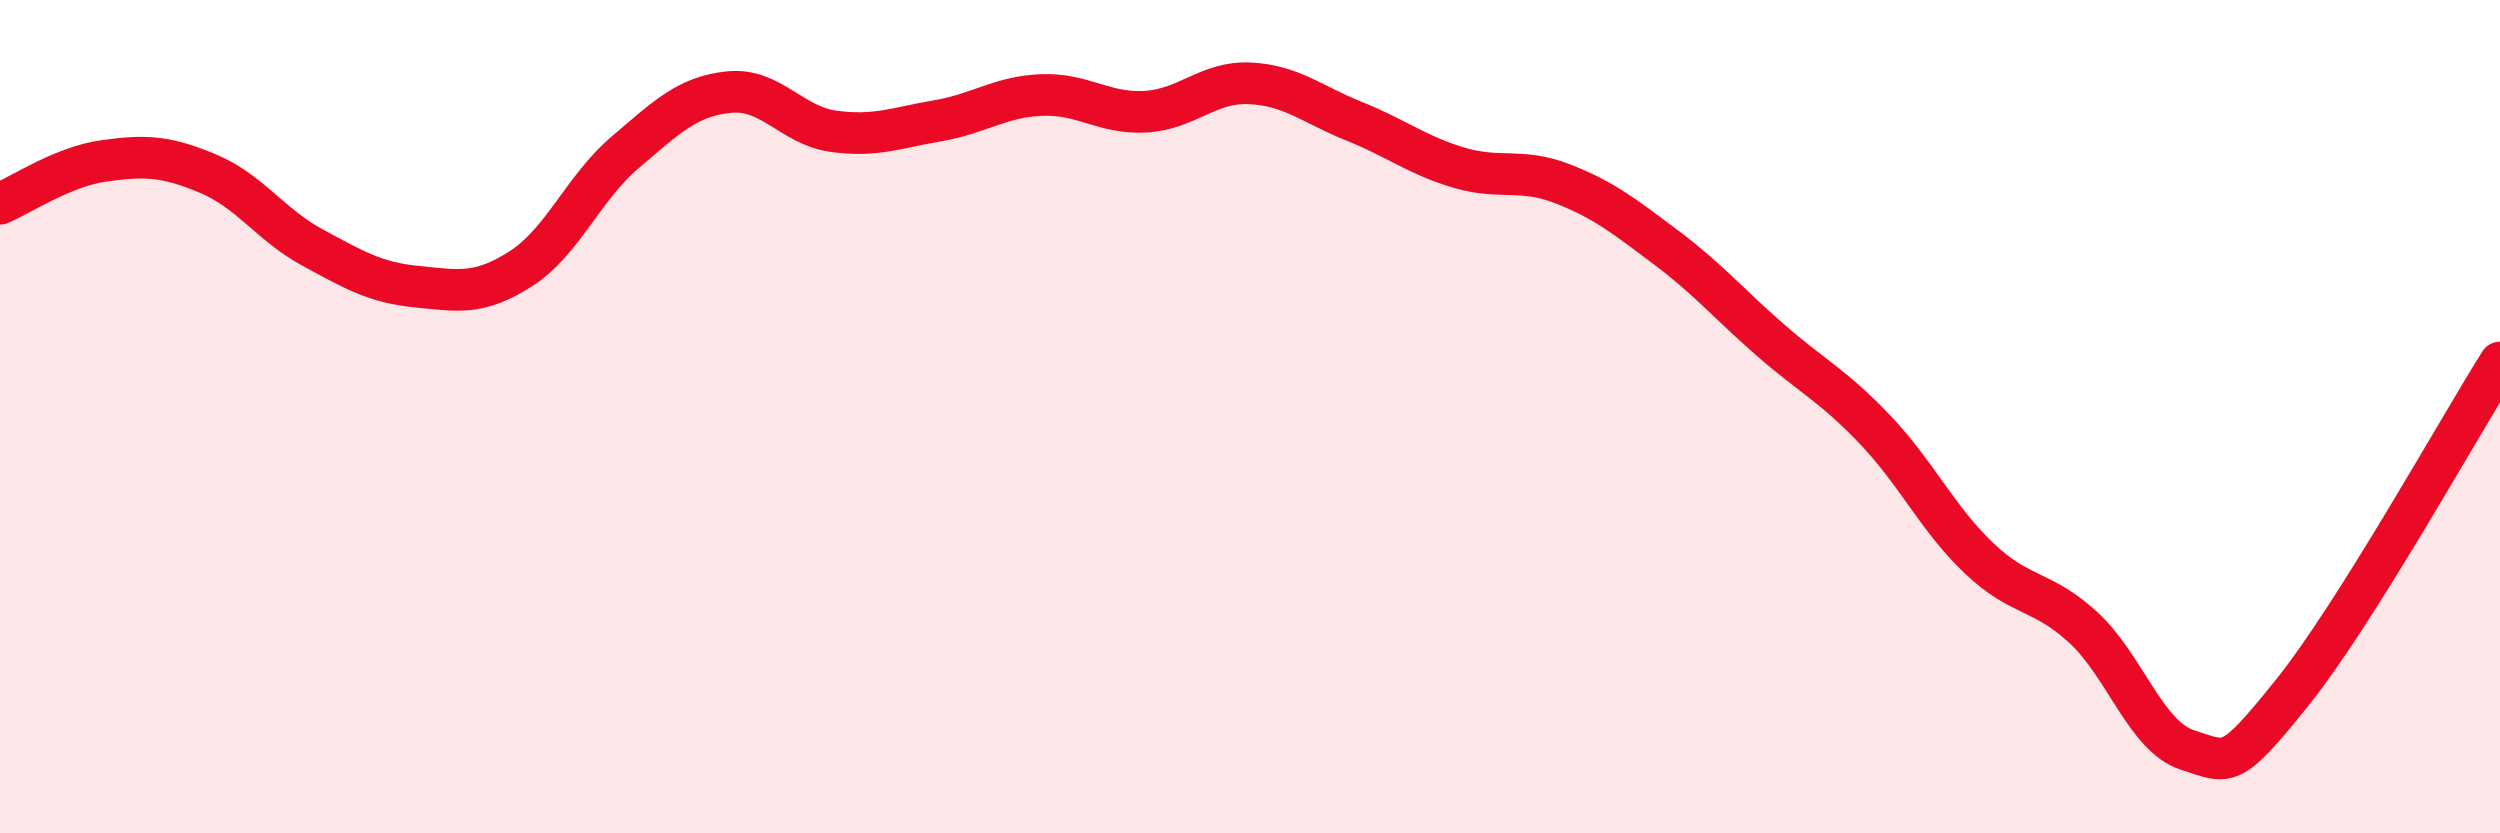
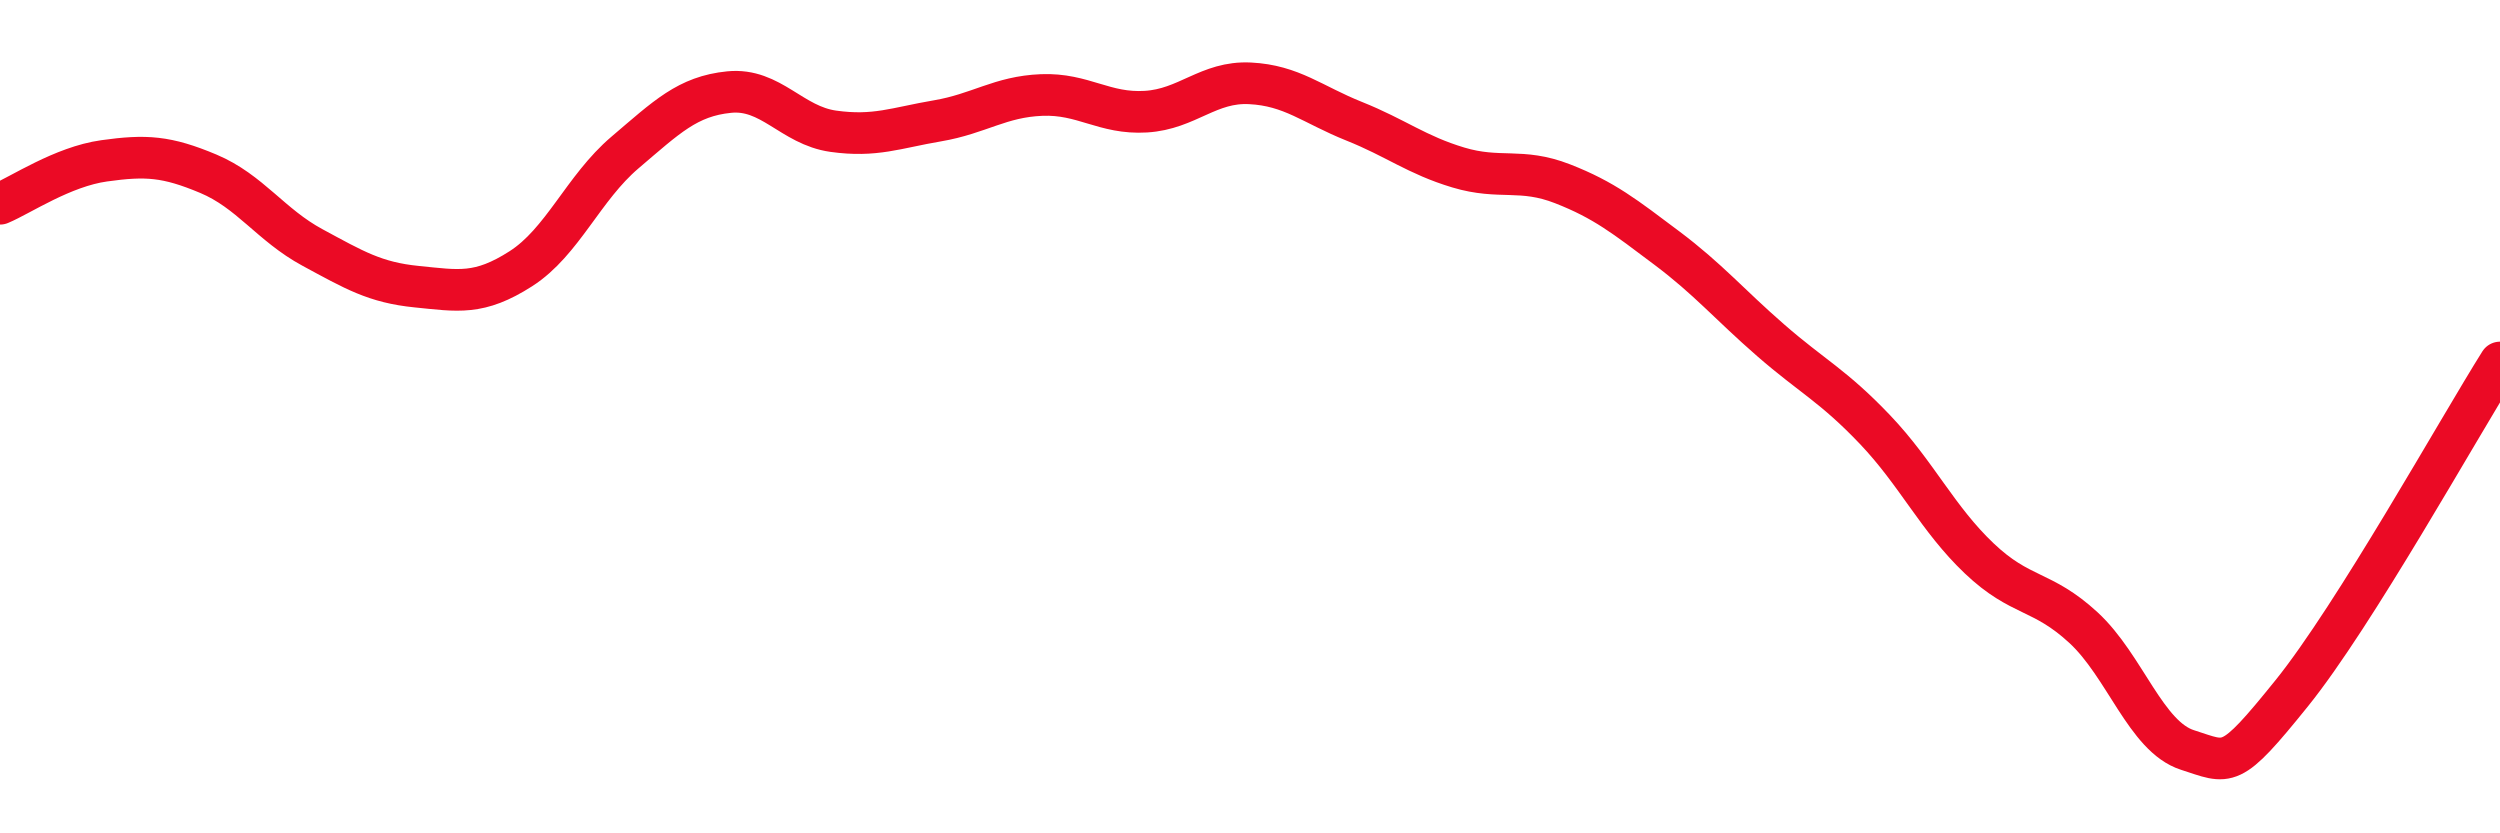
<svg xmlns="http://www.w3.org/2000/svg" width="60" height="20" viewBox="0 0 60 20">
-   <path d="M 0,4.89 C 0.5,4.68 1.5,4 2.5,3.86 C 3.5,3.72 4,3.75 5,4.17 C 6,4.59 6.5,5.4 7.5,5.94 C 8.5,6.48 9,6.78 10,6.88 C 11,6.98 11.5,7.09 12.5,6.45 C 13.5,5.81 14,4.51 15,3.66 C 16,2.81 16.5,2.31 17.5,2.21 C 18.5,2.11 19,3.01 20,3.15 C 21,3.29 21.5,3.07 22.5,2.9 C 23.5,2.73 24,2.32 25,2.28 C 26,2.24 26.5,2.74 27.5,2.68 C 28.5,2.62 29,1.95 30,2 C 31,2.05 31.5,2.51 32.5,2.91 C 33.5,3.31 34,3.72 35,4.02 C 36,4.32 36.5,4.02 37.5,4.41 C 38.5,4.8 39,5.2 40,5.95 C 41,6.7 41.5,7.3 42.5,8.17 C 43.5,9.04 44,9.26 45,10.31 C 46,11.36 46.5,12.45 47.5,13.4 C 48.5,14.35 49,14.14 50,15.06 C 51,15.98 51.5,17.68 52.5,18 C 53.5,18.32 53.5,18.5 55,16.64 C 56.5,14.78 59,10.29 60,8.7L60 20L0 20Z" fill="#EB0A25" opacity="0.1" stroke-linecap="round" stroke-linejoin="round" />
  <path d="M 0,4.89 C 0.5,4.68 1.5,4 2.5,3.86 C 3.5,3.72 4,3.75 5,4.17 C 6,4.59 6.5,5.4 7.5,5.94 C 8.5,6.48 9,6.78 10,6.88 C 11,6.98 11.5,7.09 12.5,6.45 C 13.5,5.81 14,4.51 15,3.66 C 16,2.81 16.5,2.31 17.5,2.21 C 18.5,2.11 19,3.01 20,3.15 C 21,3.29 21.5,3.07 22.5,2.9 C 23.5,2.73 24,2.32 25,2.28 C 26,2.24 26.5,2.74 27.5,2.68 C 28.5,2.62 29,1.95 30,2 C 31,2.05 31.5,2.51 32.5,2.91 C 33.5,3.31 34,3.72 35,4.02 C 36,4.32 36.5,4.02 37.5,4.41 C 38.5,4.8 39,5.2 40,5.95 C 41,6.7 41.5,7.3 42.5,8.17 C 43.5,9.04 44,9.26 45,10.31 C 46,11.36 46.5,12.45 47.5,13.4 C 48.5,14.35 49,14.14 50,15.06 C 51,15.98 51.5,17.68 52.5,18 C 53.5,18.32 53.5,18.5 55,16.64 C 56.5,14.78 59,10.29 60,8.7" stroke="#EB0A25" stroke-width="1" fill="none" stroke-linecap="round" stroke-linejoin="round" />
</svg>